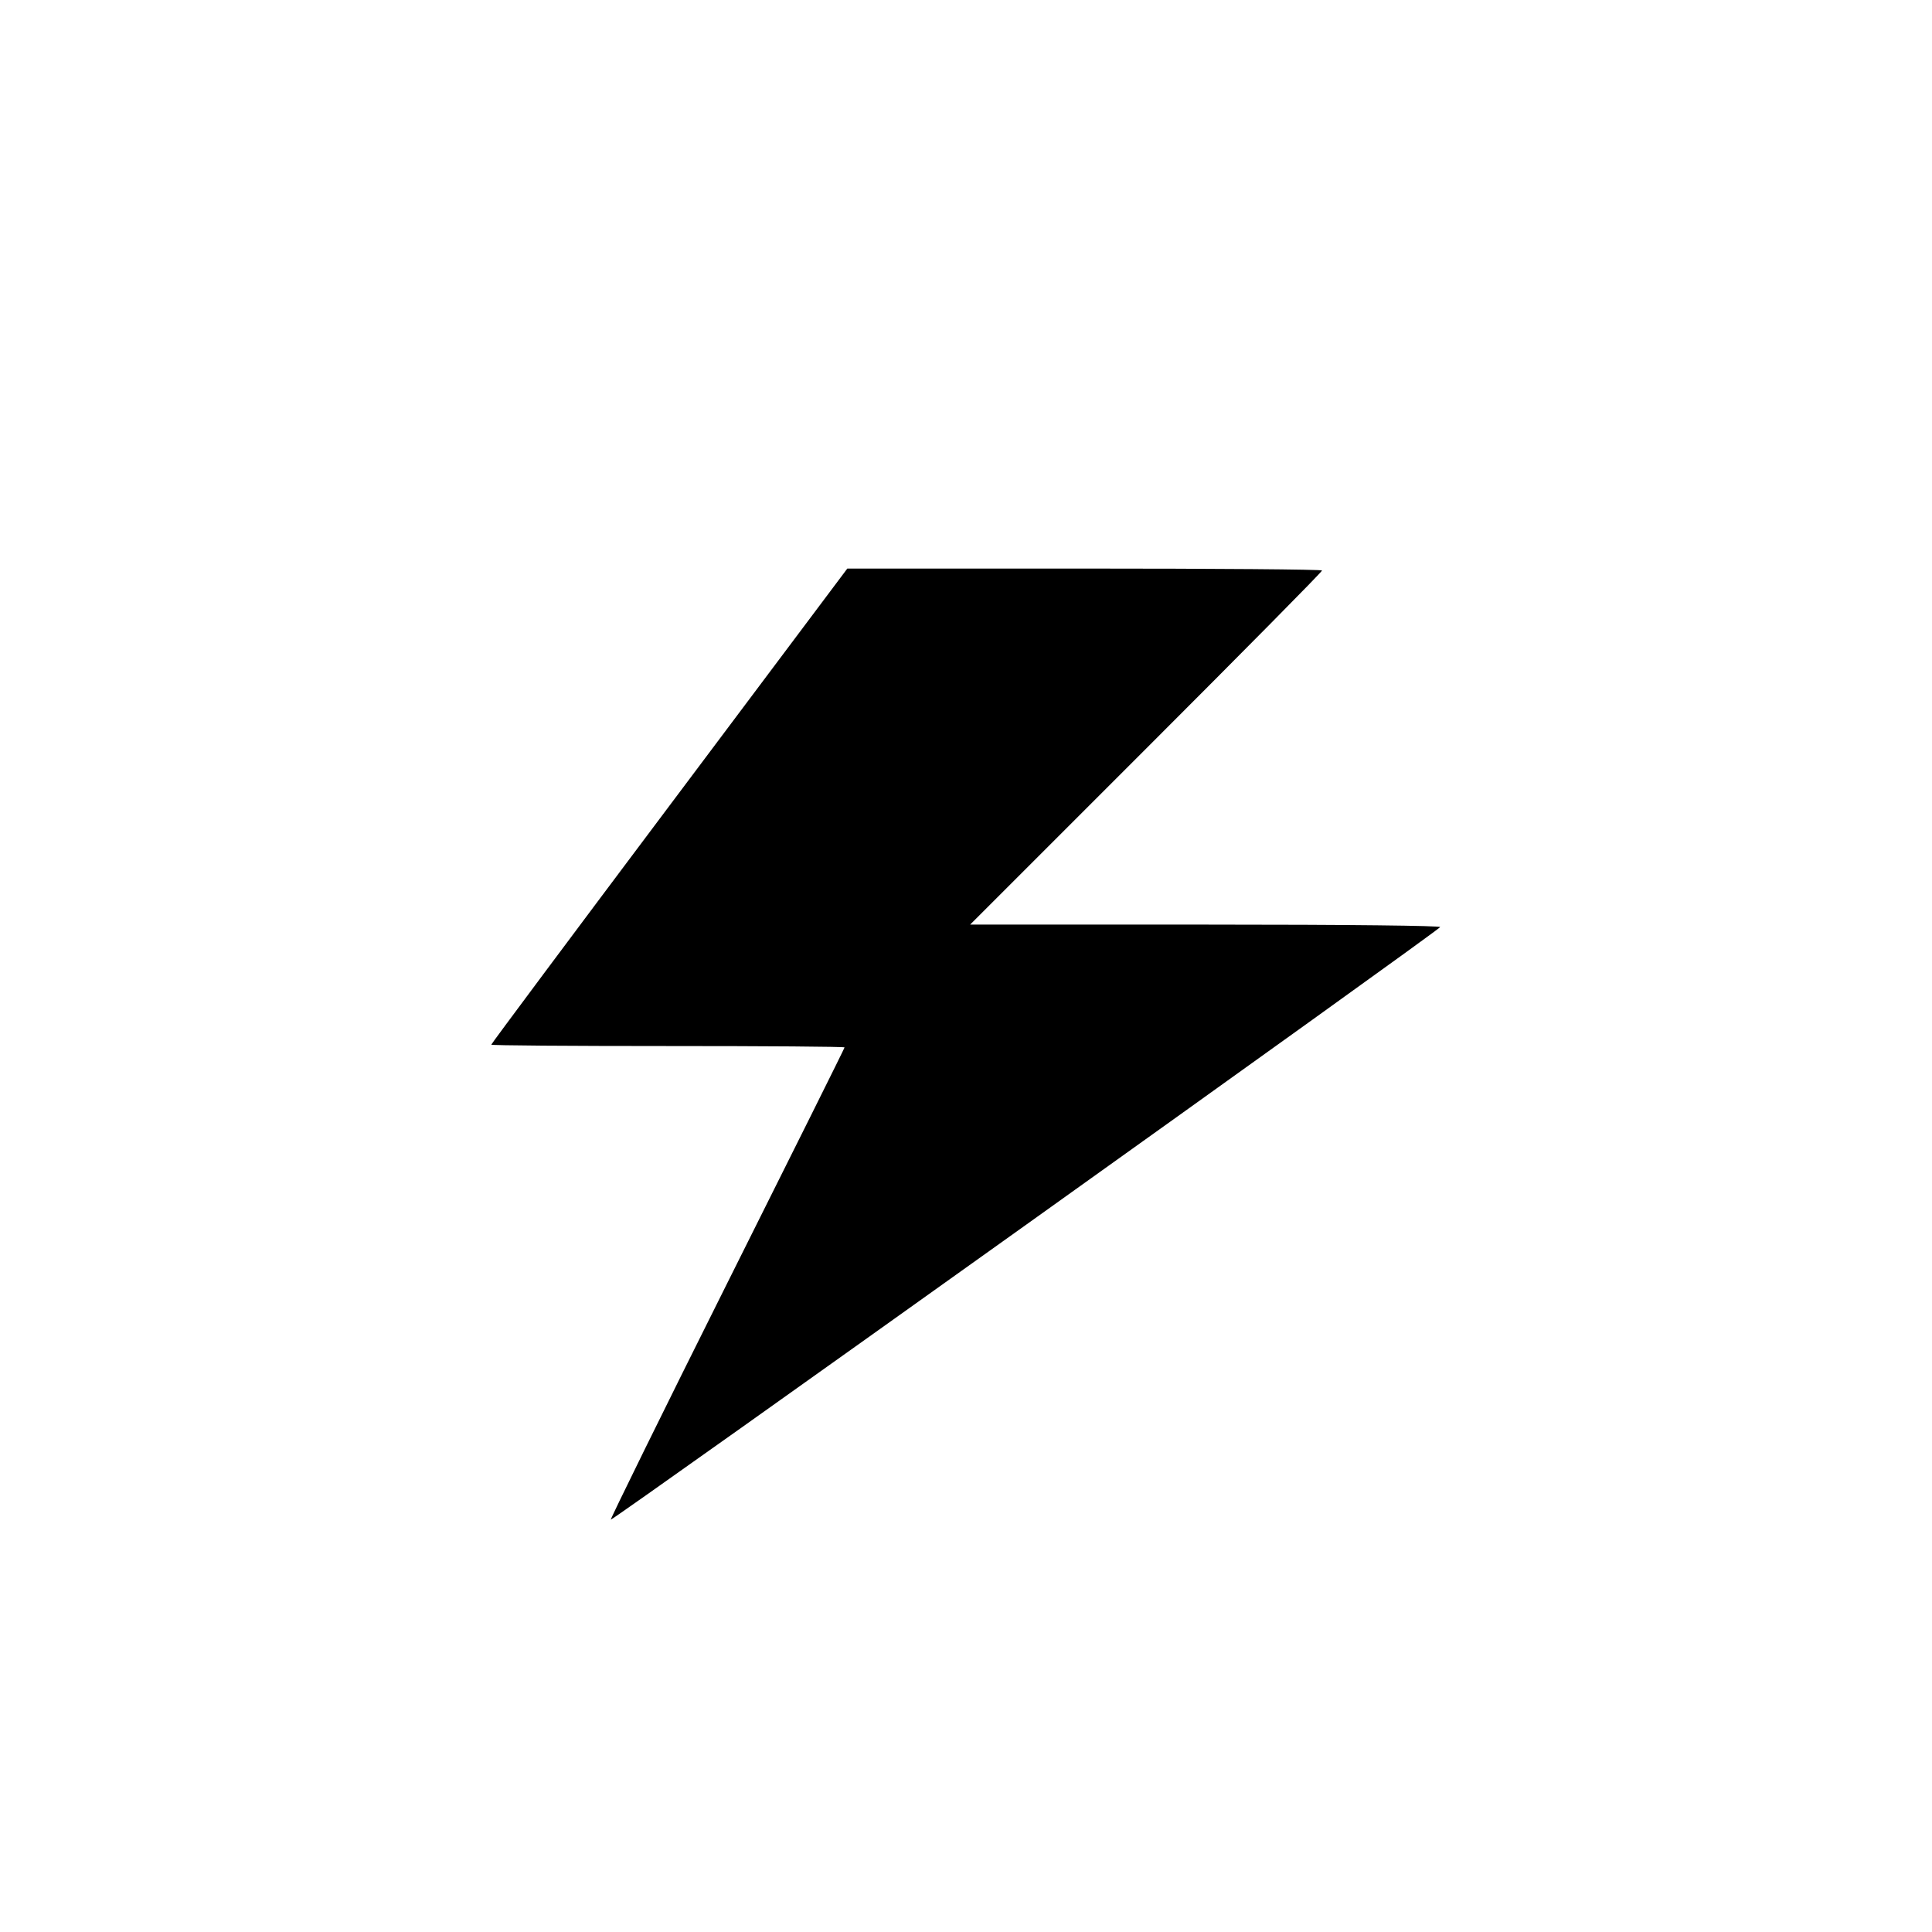
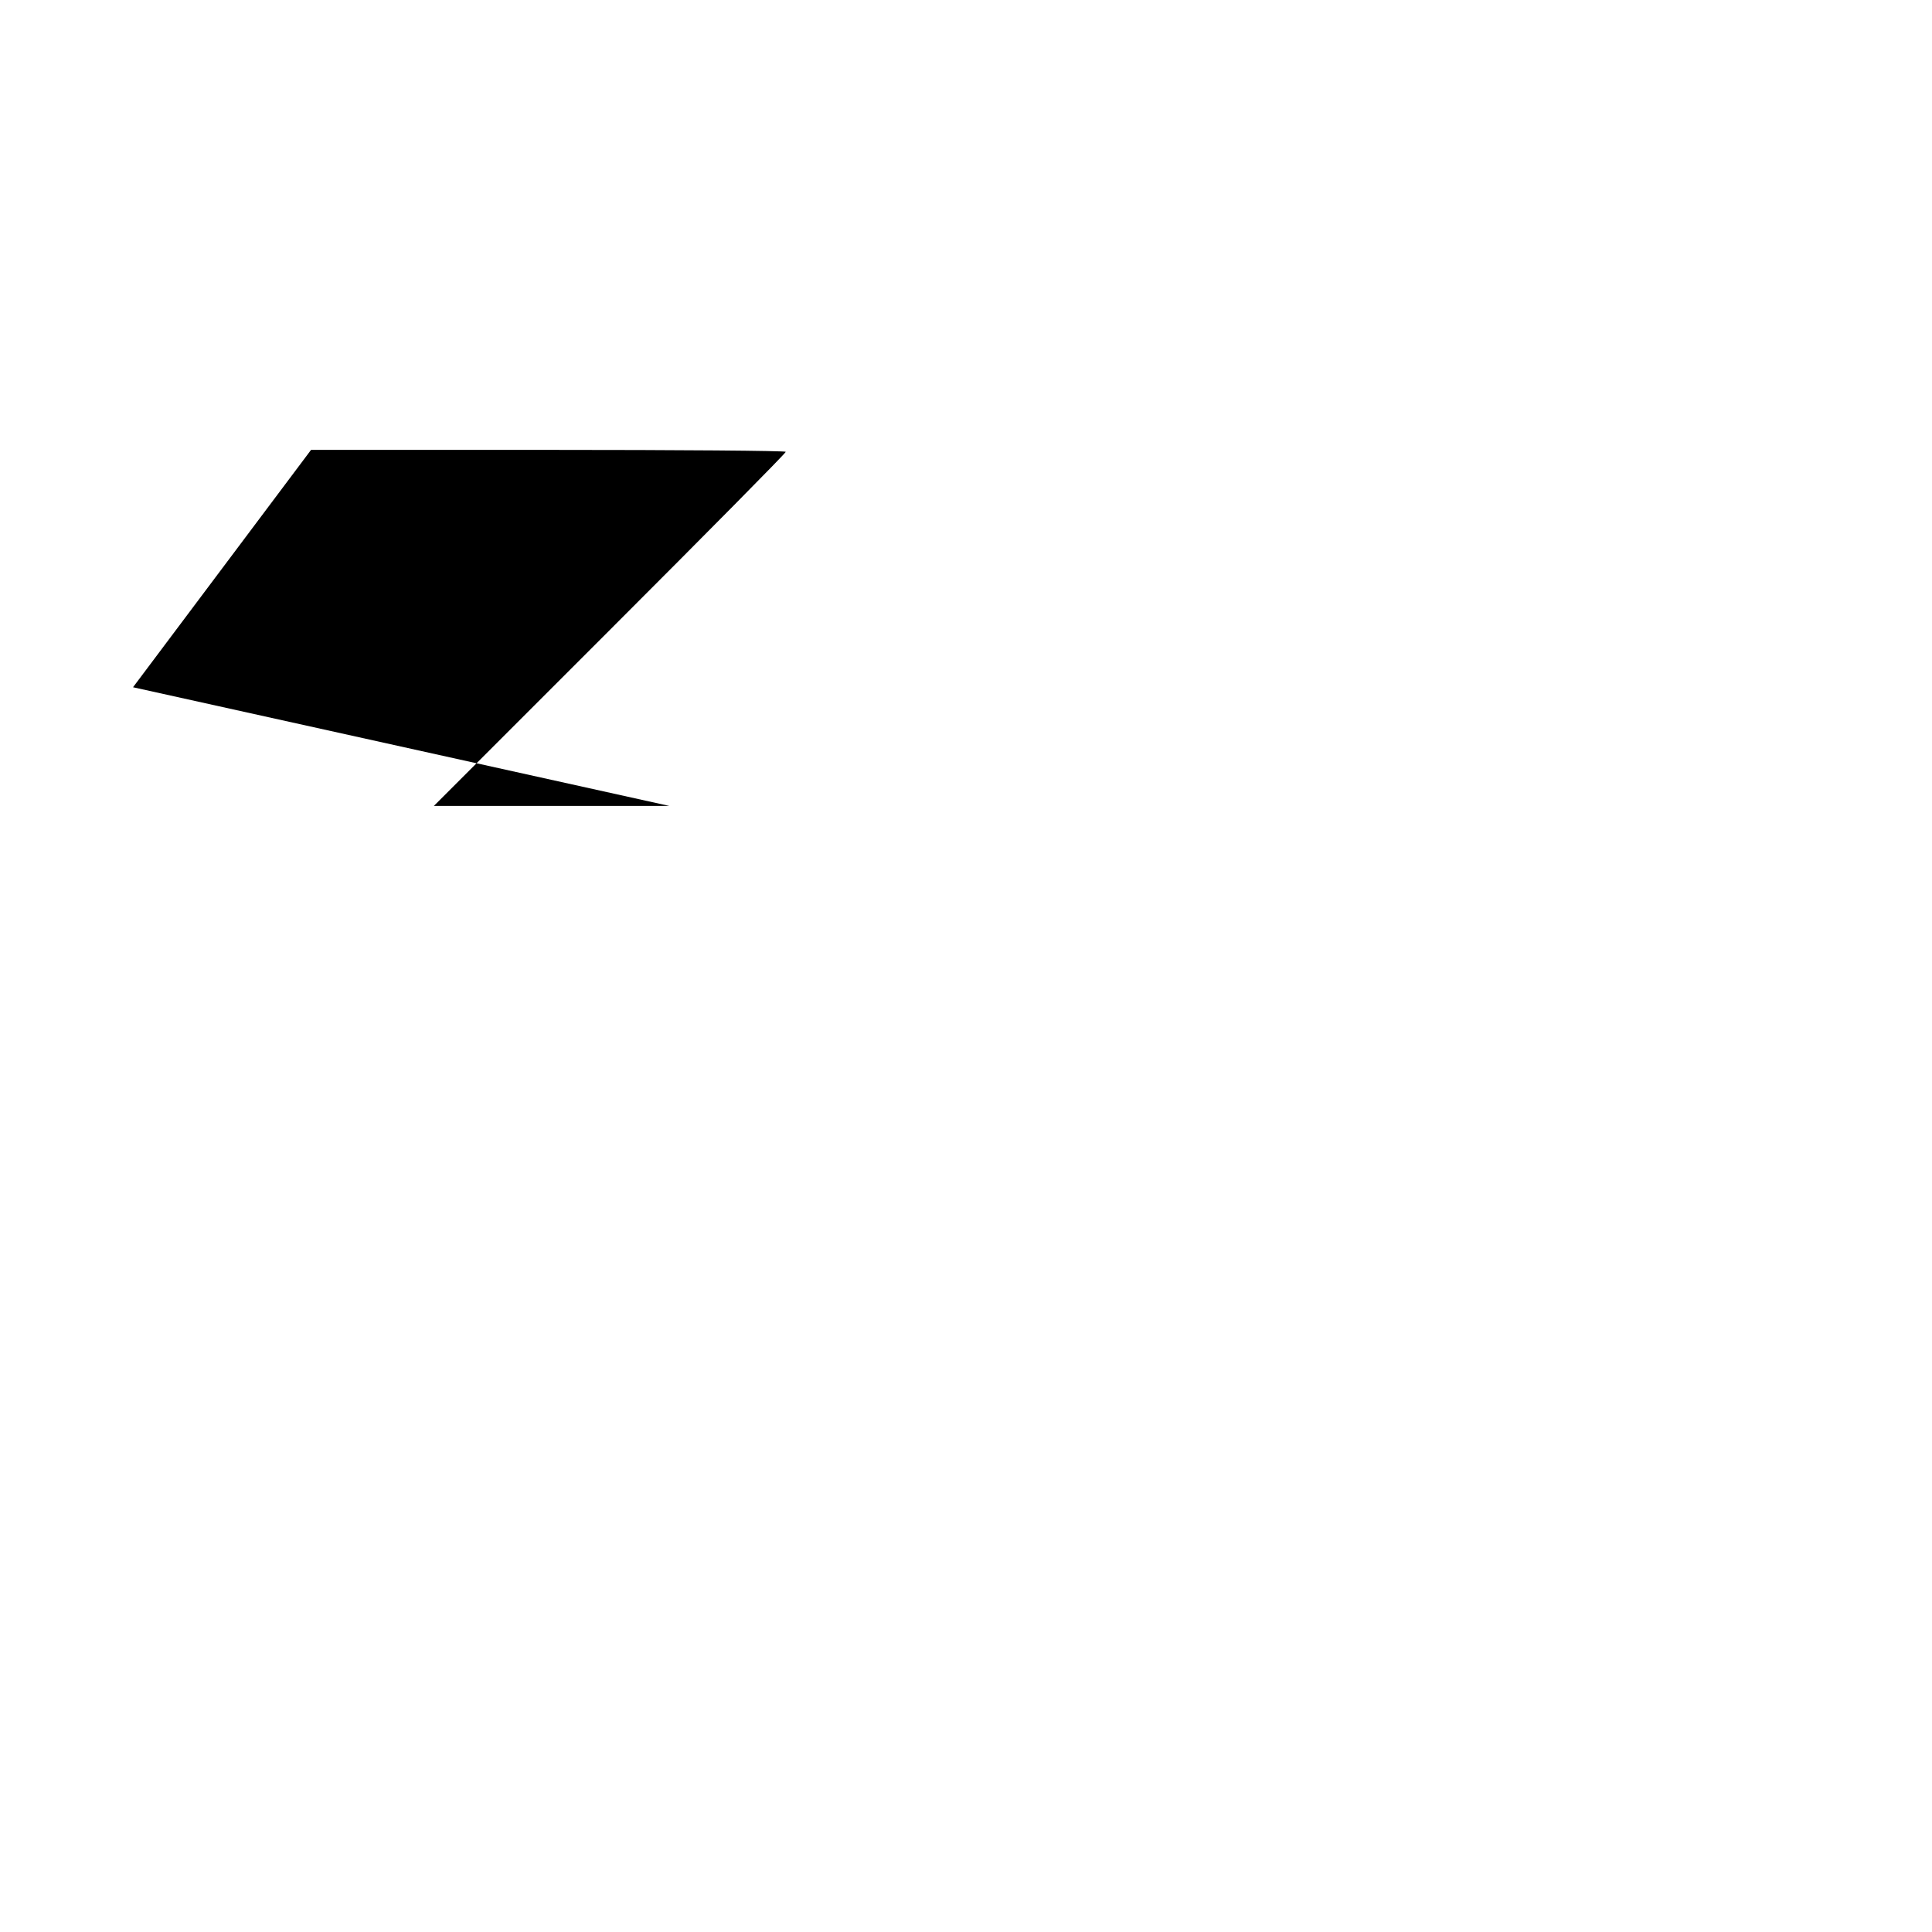
<svg xmlns="http://www.w3.org/2000/svg" version="1.0" width="700pt" height="700pt" viewBox="0 0 700 700" preserveAspectRatio="xMidYMid meet">
  <g transform="translate(0,700) scale(0.1,-0.1)" fill="#000000" stroke="none">
-     <path d="M2425 4080 c-355 -473 -645 -862 -645 -865 0 -3 288 -5 640 -5 352 0 640 -2 640 -5 0 -3 -192 -388 -426 -856 -234 -468 -423 -853 -421 -855 5 -5 3001 2135 3005 2147 2 5 -322 9 -850 9 l-853 0 638 638 c350 350 637 640 637 645 0 4 -387 7 -860 7 l-860 0 -645 -860z" />
+     <path d="M2425 4080 l-853 0 638 638 c350 350 637 640 637 645 0 4 -387 7 -860 7 l-860 0 -645 -860z" />
  </g>
</svg>